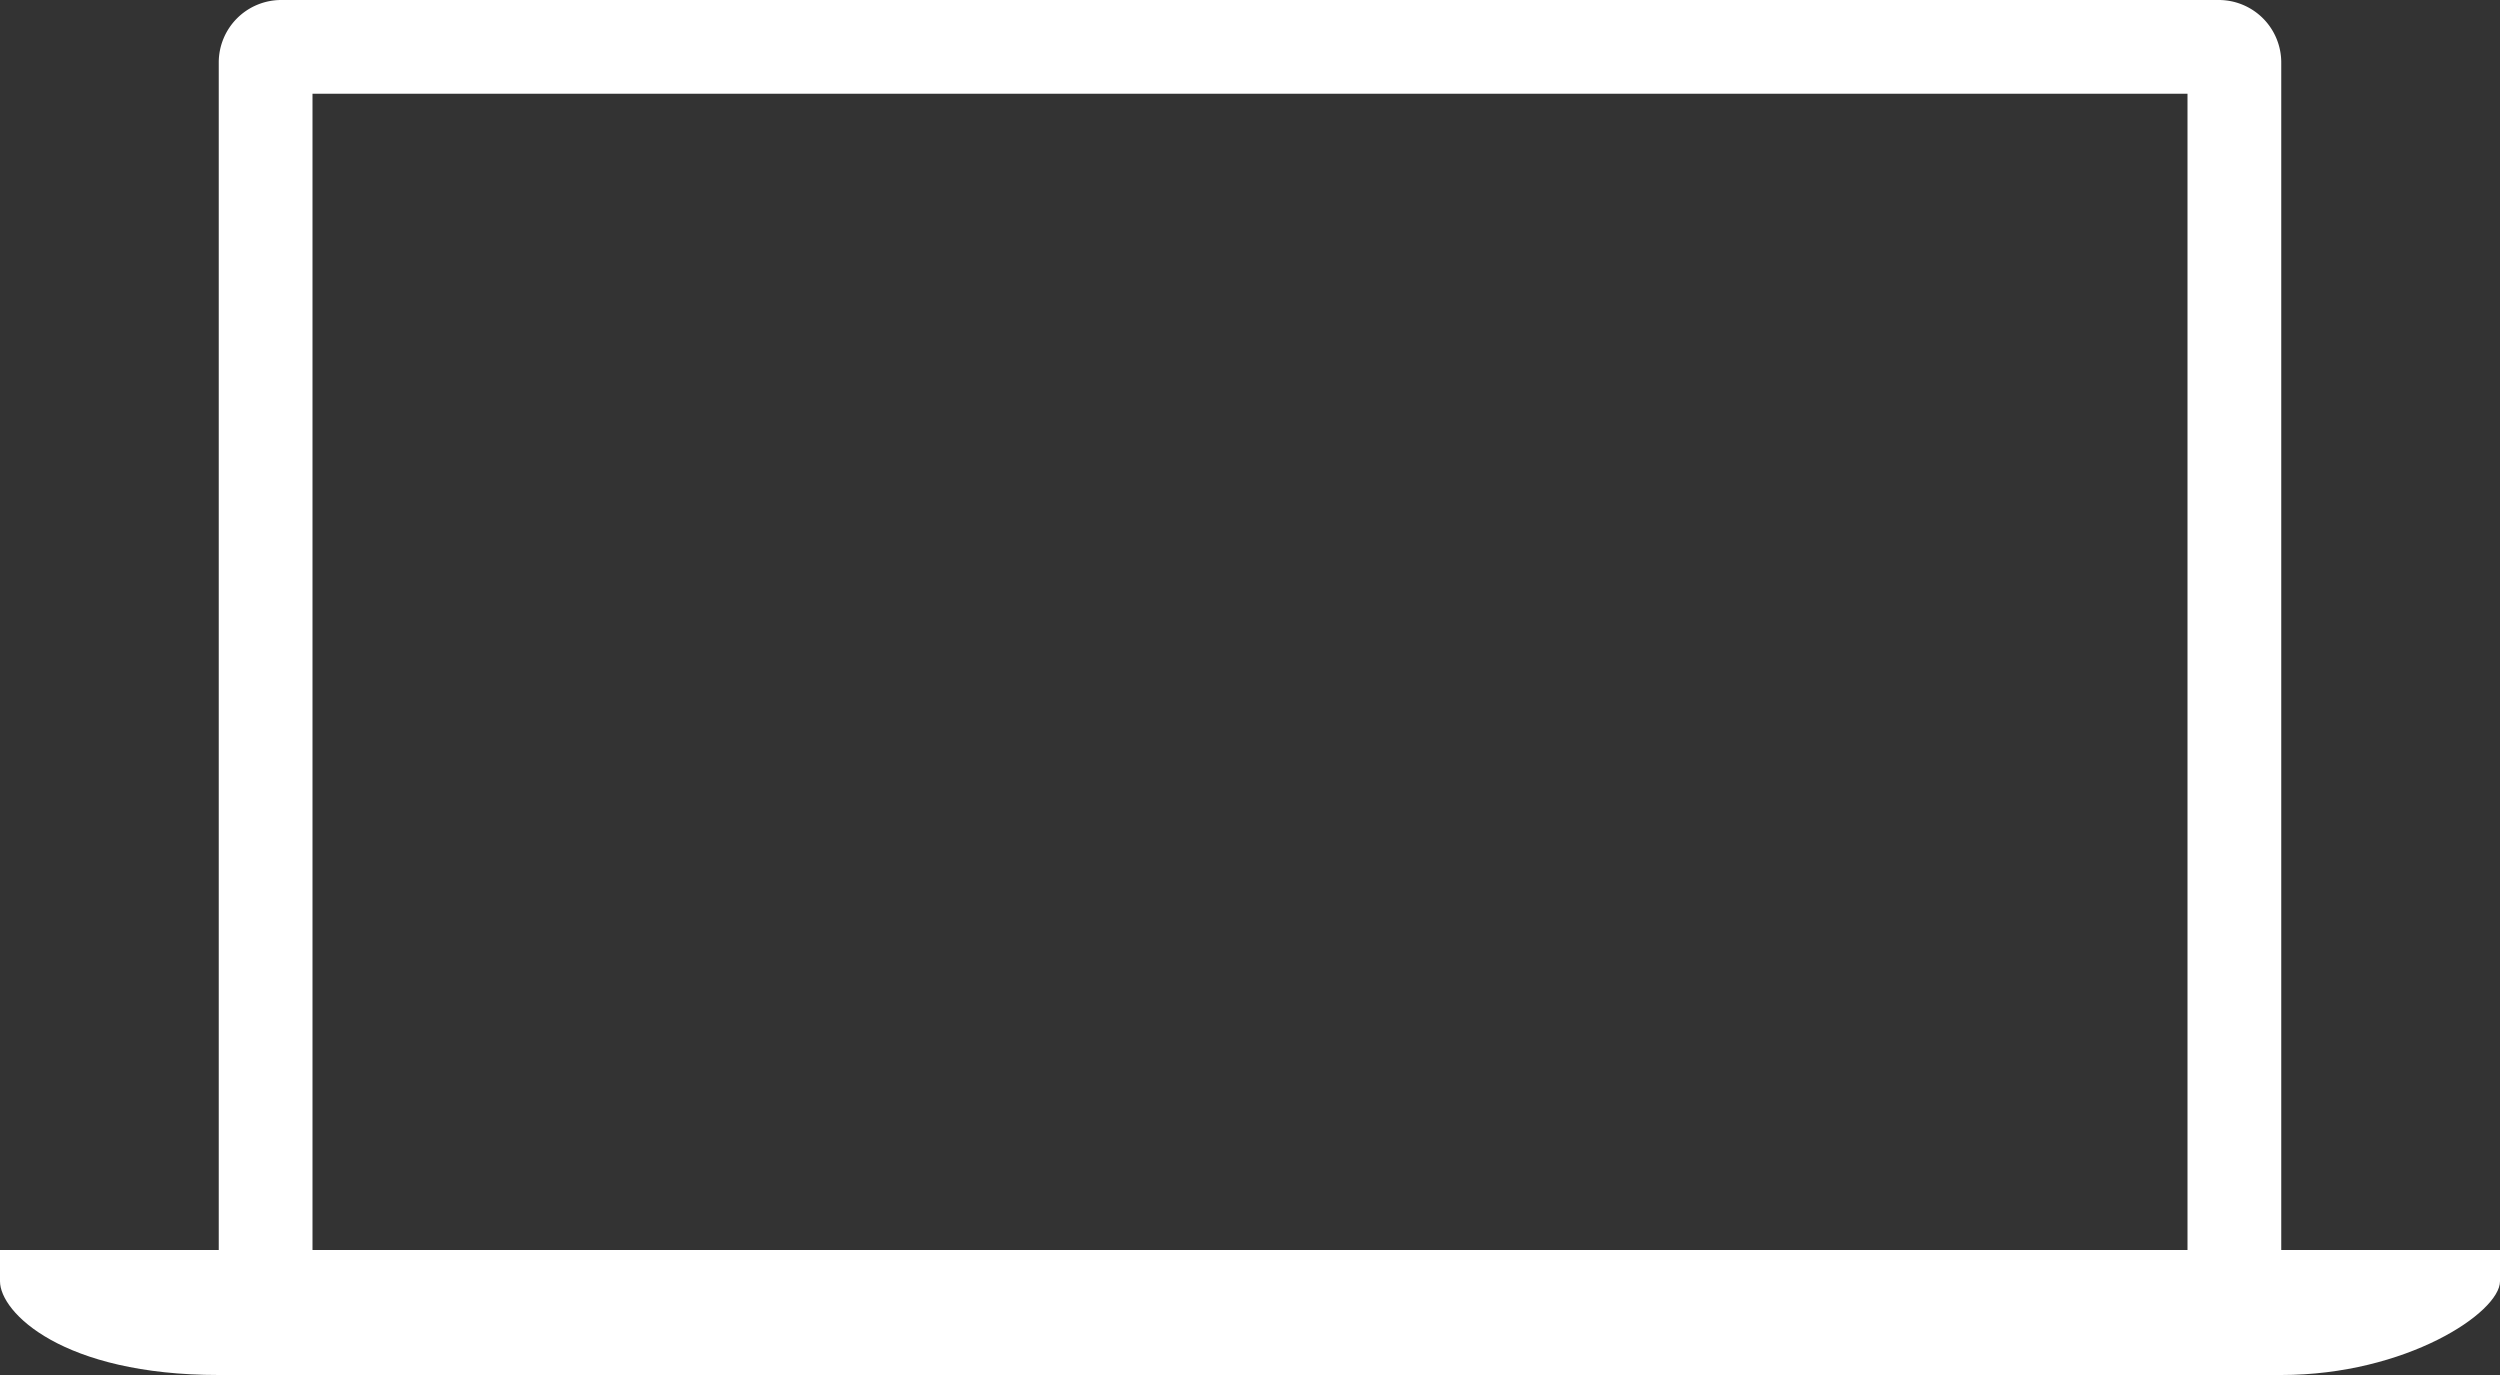
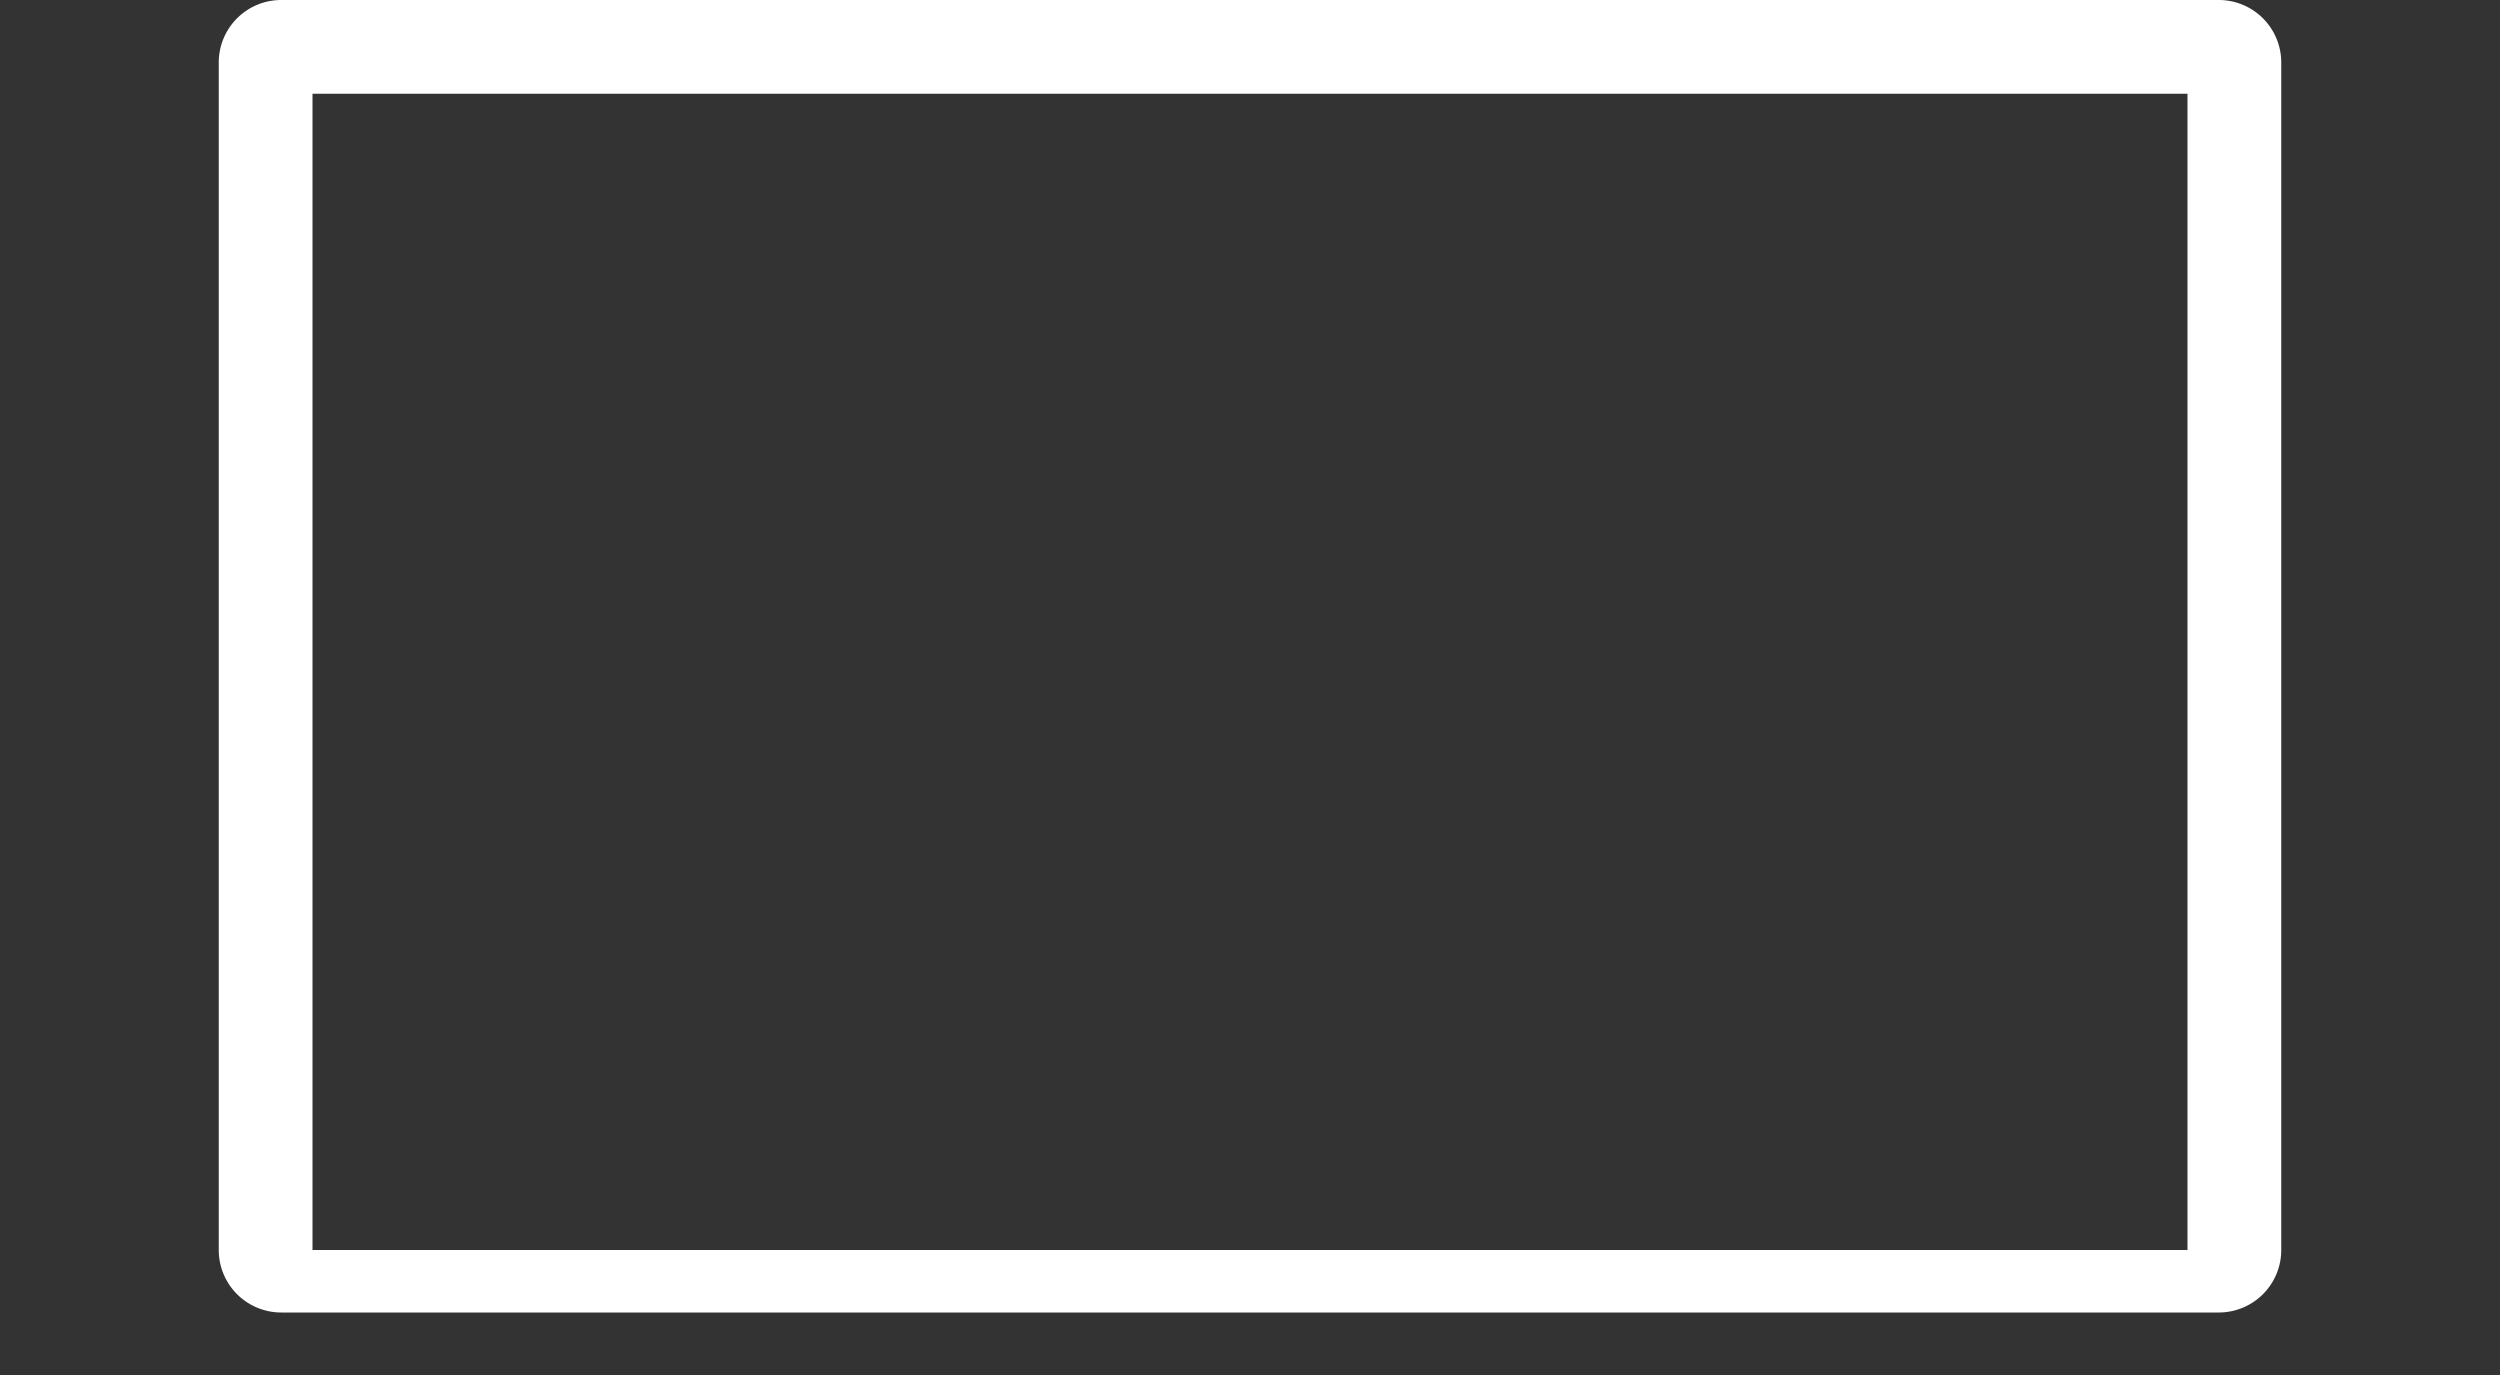
<svg xmlns="http://www.w3.org/2000/svg" width="80" height="44" viewBox="0 0 80 44" fill="none">
  <rect x="0" y="0" width="80" height="44" fill="#333333" stroke="none" />
-   <path d="M0 40h80v1c0 1-3 3-7 3H7c-5 0-7-2-7-3v-1z" fill="#fff" />
  <path fill-rule="evenodd" clip-rule="evenodd" d="M9 0a2 2 0 0 0-2 2v38a2 2 0 0 0 2 2h62a2 2 0 0 0 2-2V2a2 2 0 0 0-2-2H9zm61 3H10v37h60V3z" fill="#fff" />
</svg>